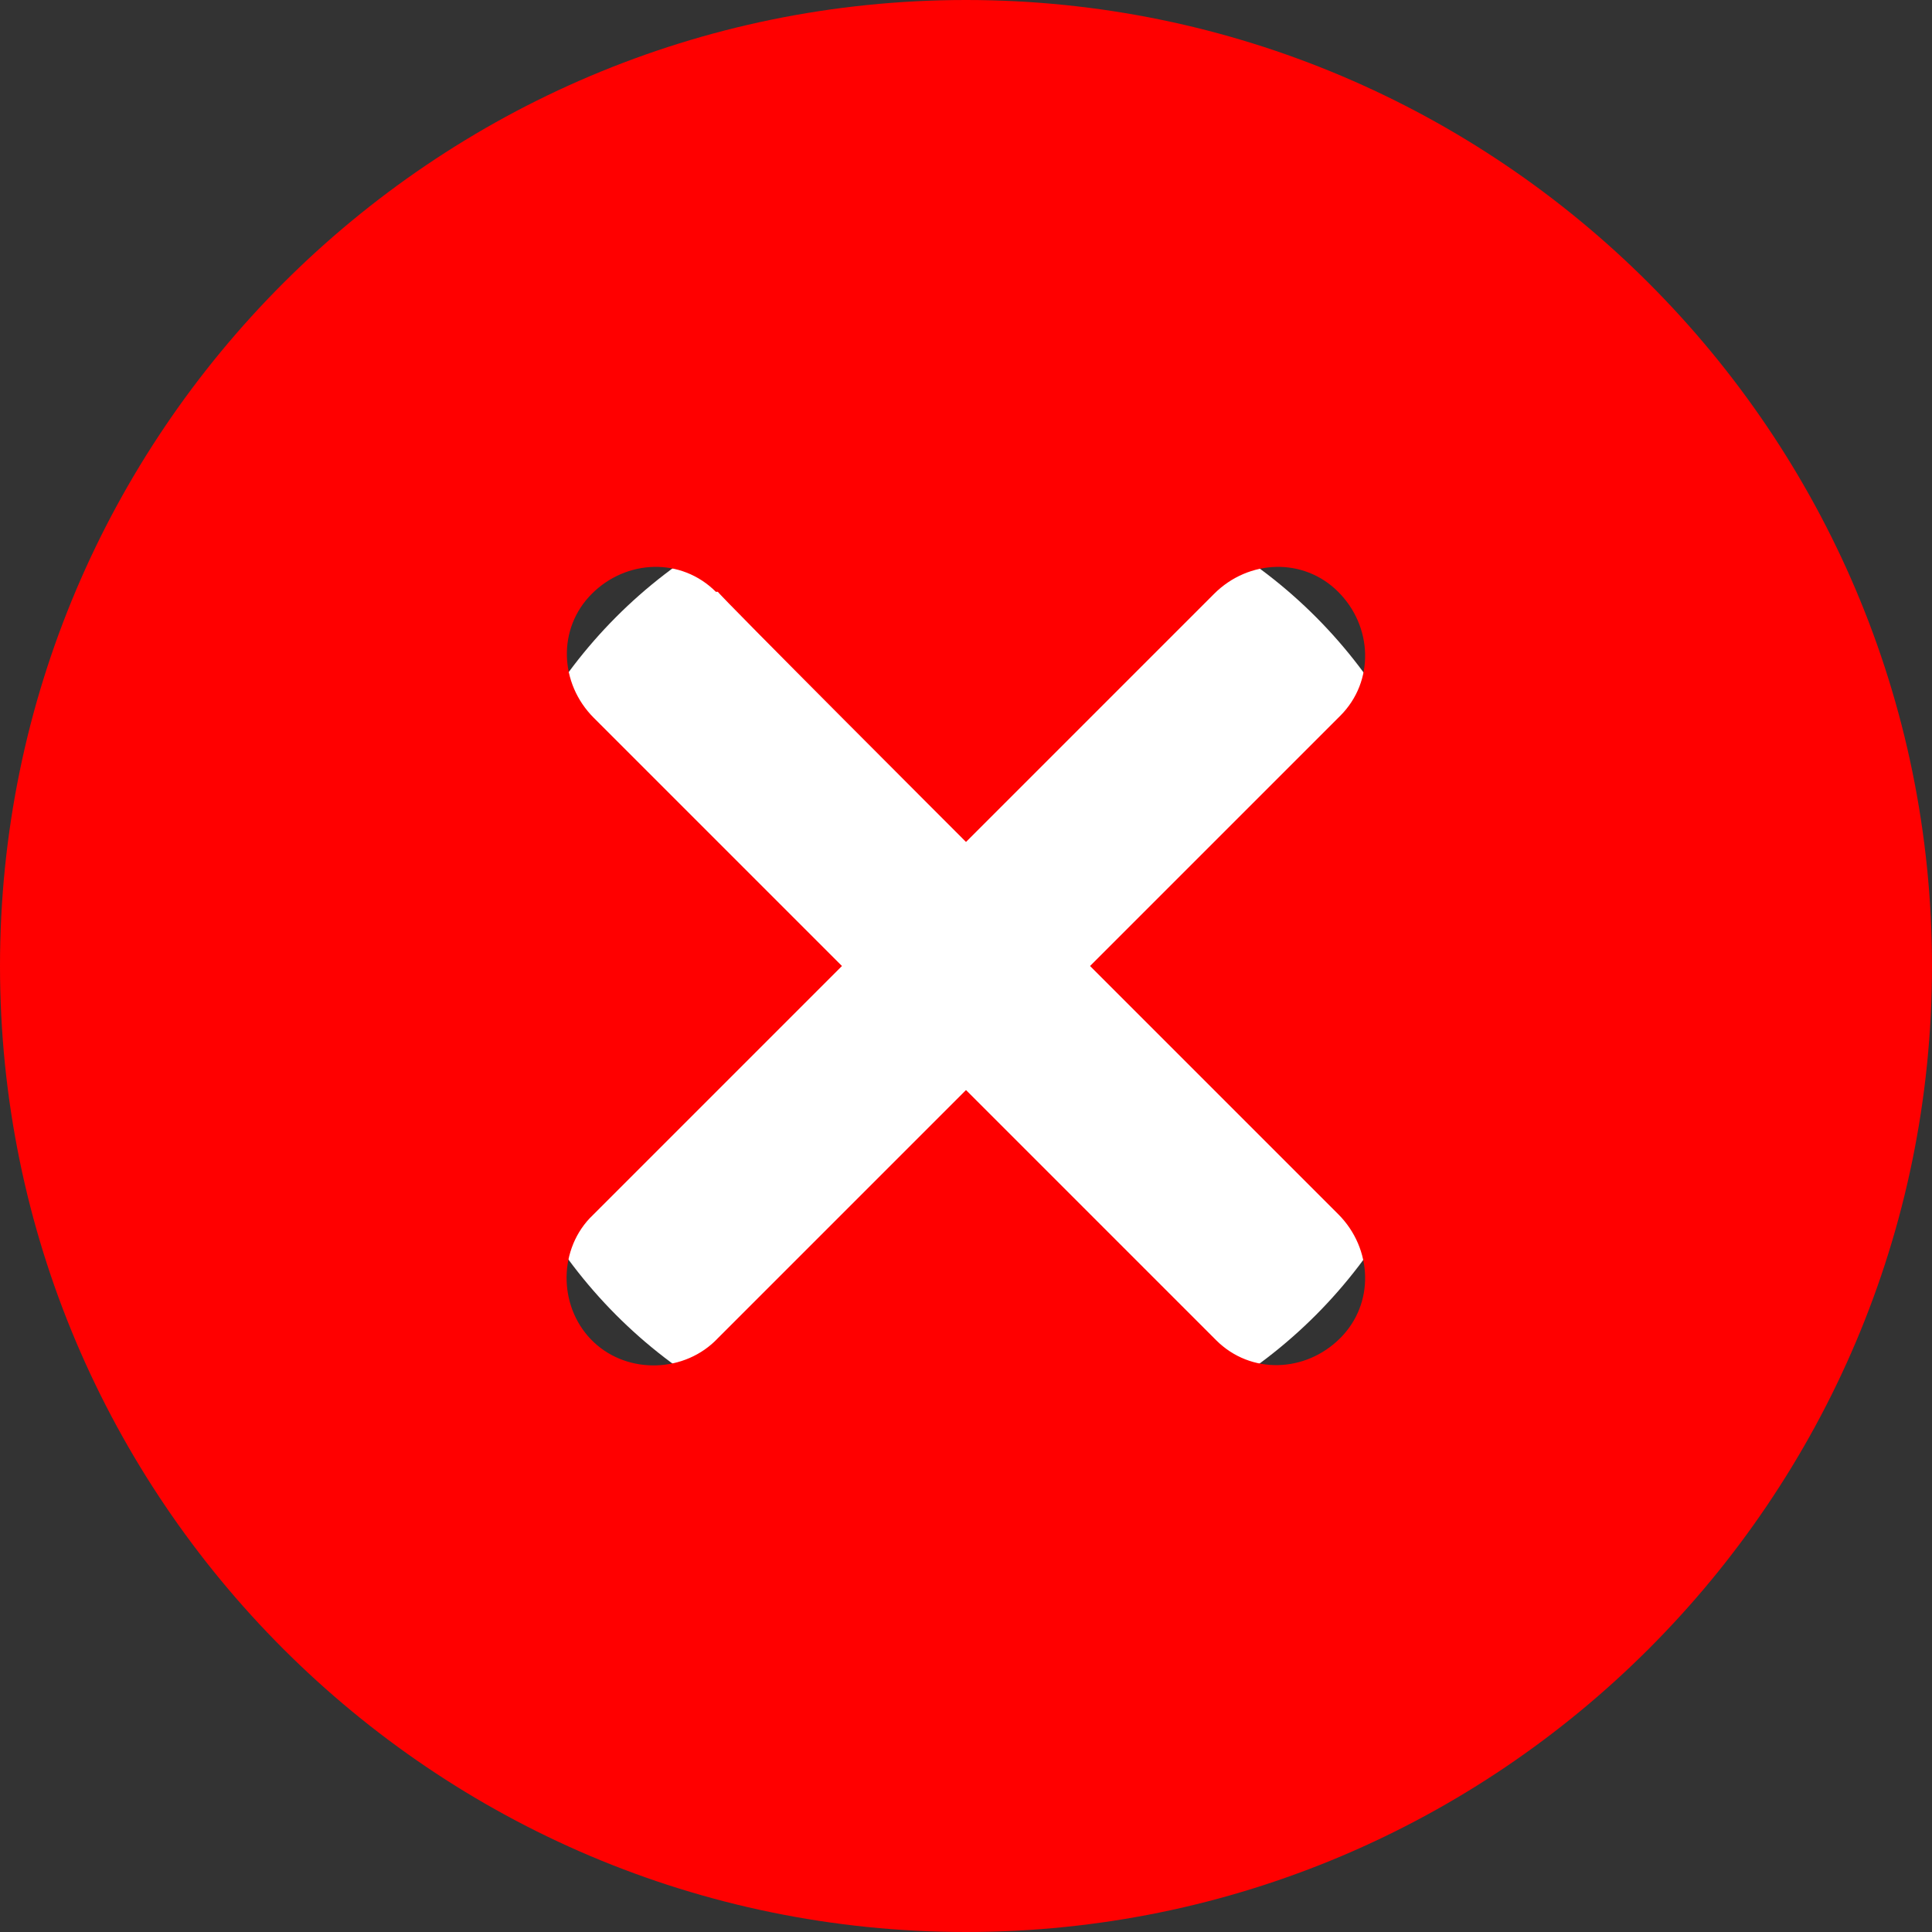
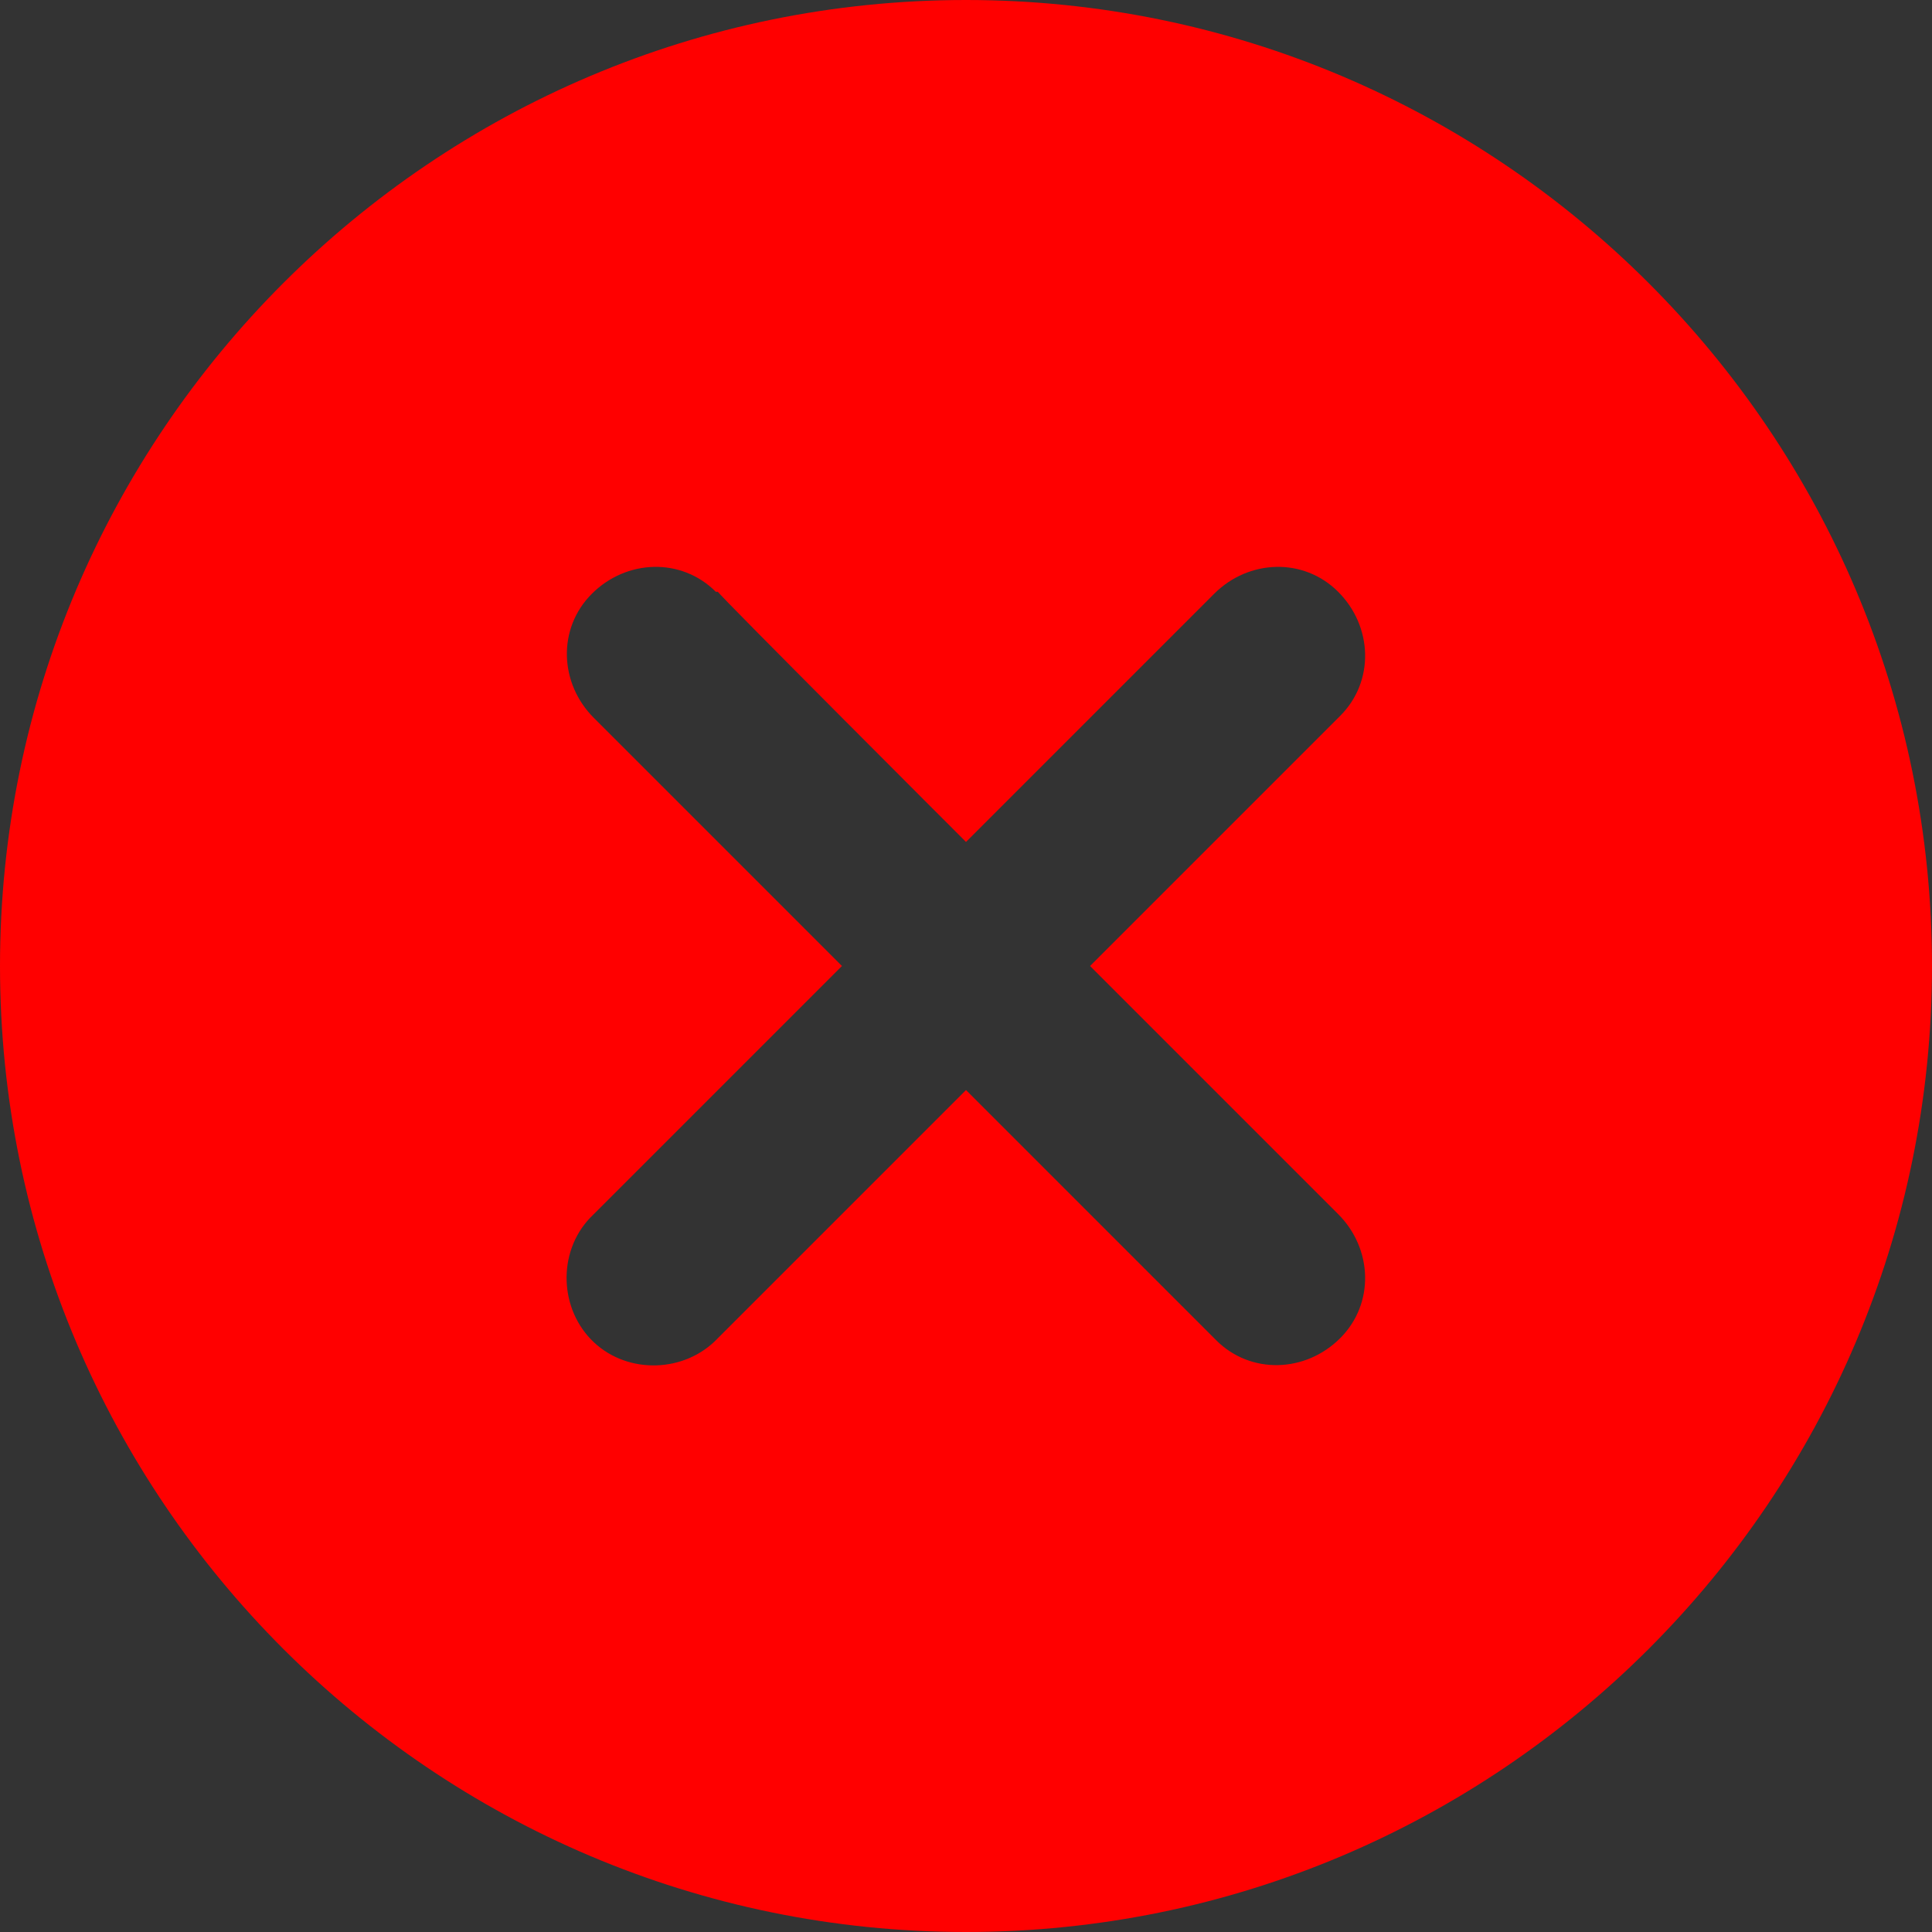
<svg xmlns="http://www.w3.org/2000/svg" id="_レイヤー_1" data-name="レイヤー 1" version="1.1" viewBox="0 0 95 95">
  <rect x="0" y="0" width="95" height="95" fill="#333333" stroke="none" />
  <defs>
    <style>
      .cls-1 {
        fill: red;
      }

      .cls-1, .cls-2 {
        stroke-width: 0px;
      }

      .cls-2 {
        fill: #fff;
      }
    </style>
  </defs>
-   <circle class="cls-2" cx="47.5" cy="47.5" r="24.3" />
-   <path class="cls-1" d="M47.5,0C21.3,0,0,21.3,0,47.5s21.3,47.5,47.5,47.5,47.5-21.3,47.5-47.5S73.7,0,47.5,0ZM65.8,59.7c1.7,1.7,1.8,4.4.1,6.1-1.7,1.7-4.4,1.8-6.1.1,0,0,0,0-.1-.1l-12.2-12.2-12.2,12.2c-1.6,1.7-4.4,1.8-6.1.2-1.7-1.6-1.8-4.4-.2-6.1,0,0,.1-.1.2-.2l12.2-12.2-12.2-12.2c-1.7-1.7-1.8-4.4-.1-6.1s4.4-1.8,6.1-.1h.1c0,.1,12.2,12.3,12.2,12.3l12.2-12.2c1.7-1.7,4.4-1.8,6.1-.1,1.7,1.7,1.8,4.4.1,6.1,0,0,0,0-.1.1l-12.2,12.2,12.2,12.2Z" />
+   <path class="cls-1" d="M47.5,0C21.3,0,0,21.3,0,47.5s21.3,47.5,47.5,47.5,47.5-21.3,47.5-47.5S73.7,0,47.5,0ZM65.8,59.7c1.7,1.7,1.8,4.4.1,6.1-1.7,1.7-4.4,1.8-6.1.1,0,0,0,0-.1-.1l-12.2-12.2-12.2,12.2c-1.6,1.7-4.4,1.8-6.1.2-1.7-1.6-1.8-4.4-.2-6.1,0,0,.1-.1.2-.2l12.2-12.2-12.2-12.2c-1.7-1.7-1.8-4.4-.1-6.1s4.4-1.8,6.1-.1h.1c0,.1,12.2,12.3,12.2,12.3l12.2-12.2c1.7-1.7,4.4-1.8,6.1-.1,1.7,1.7,1.8,4.4.1,6.1,0,0,0,0-.1.1l-12.2,12.2,12.2,12.2" />
</svg>